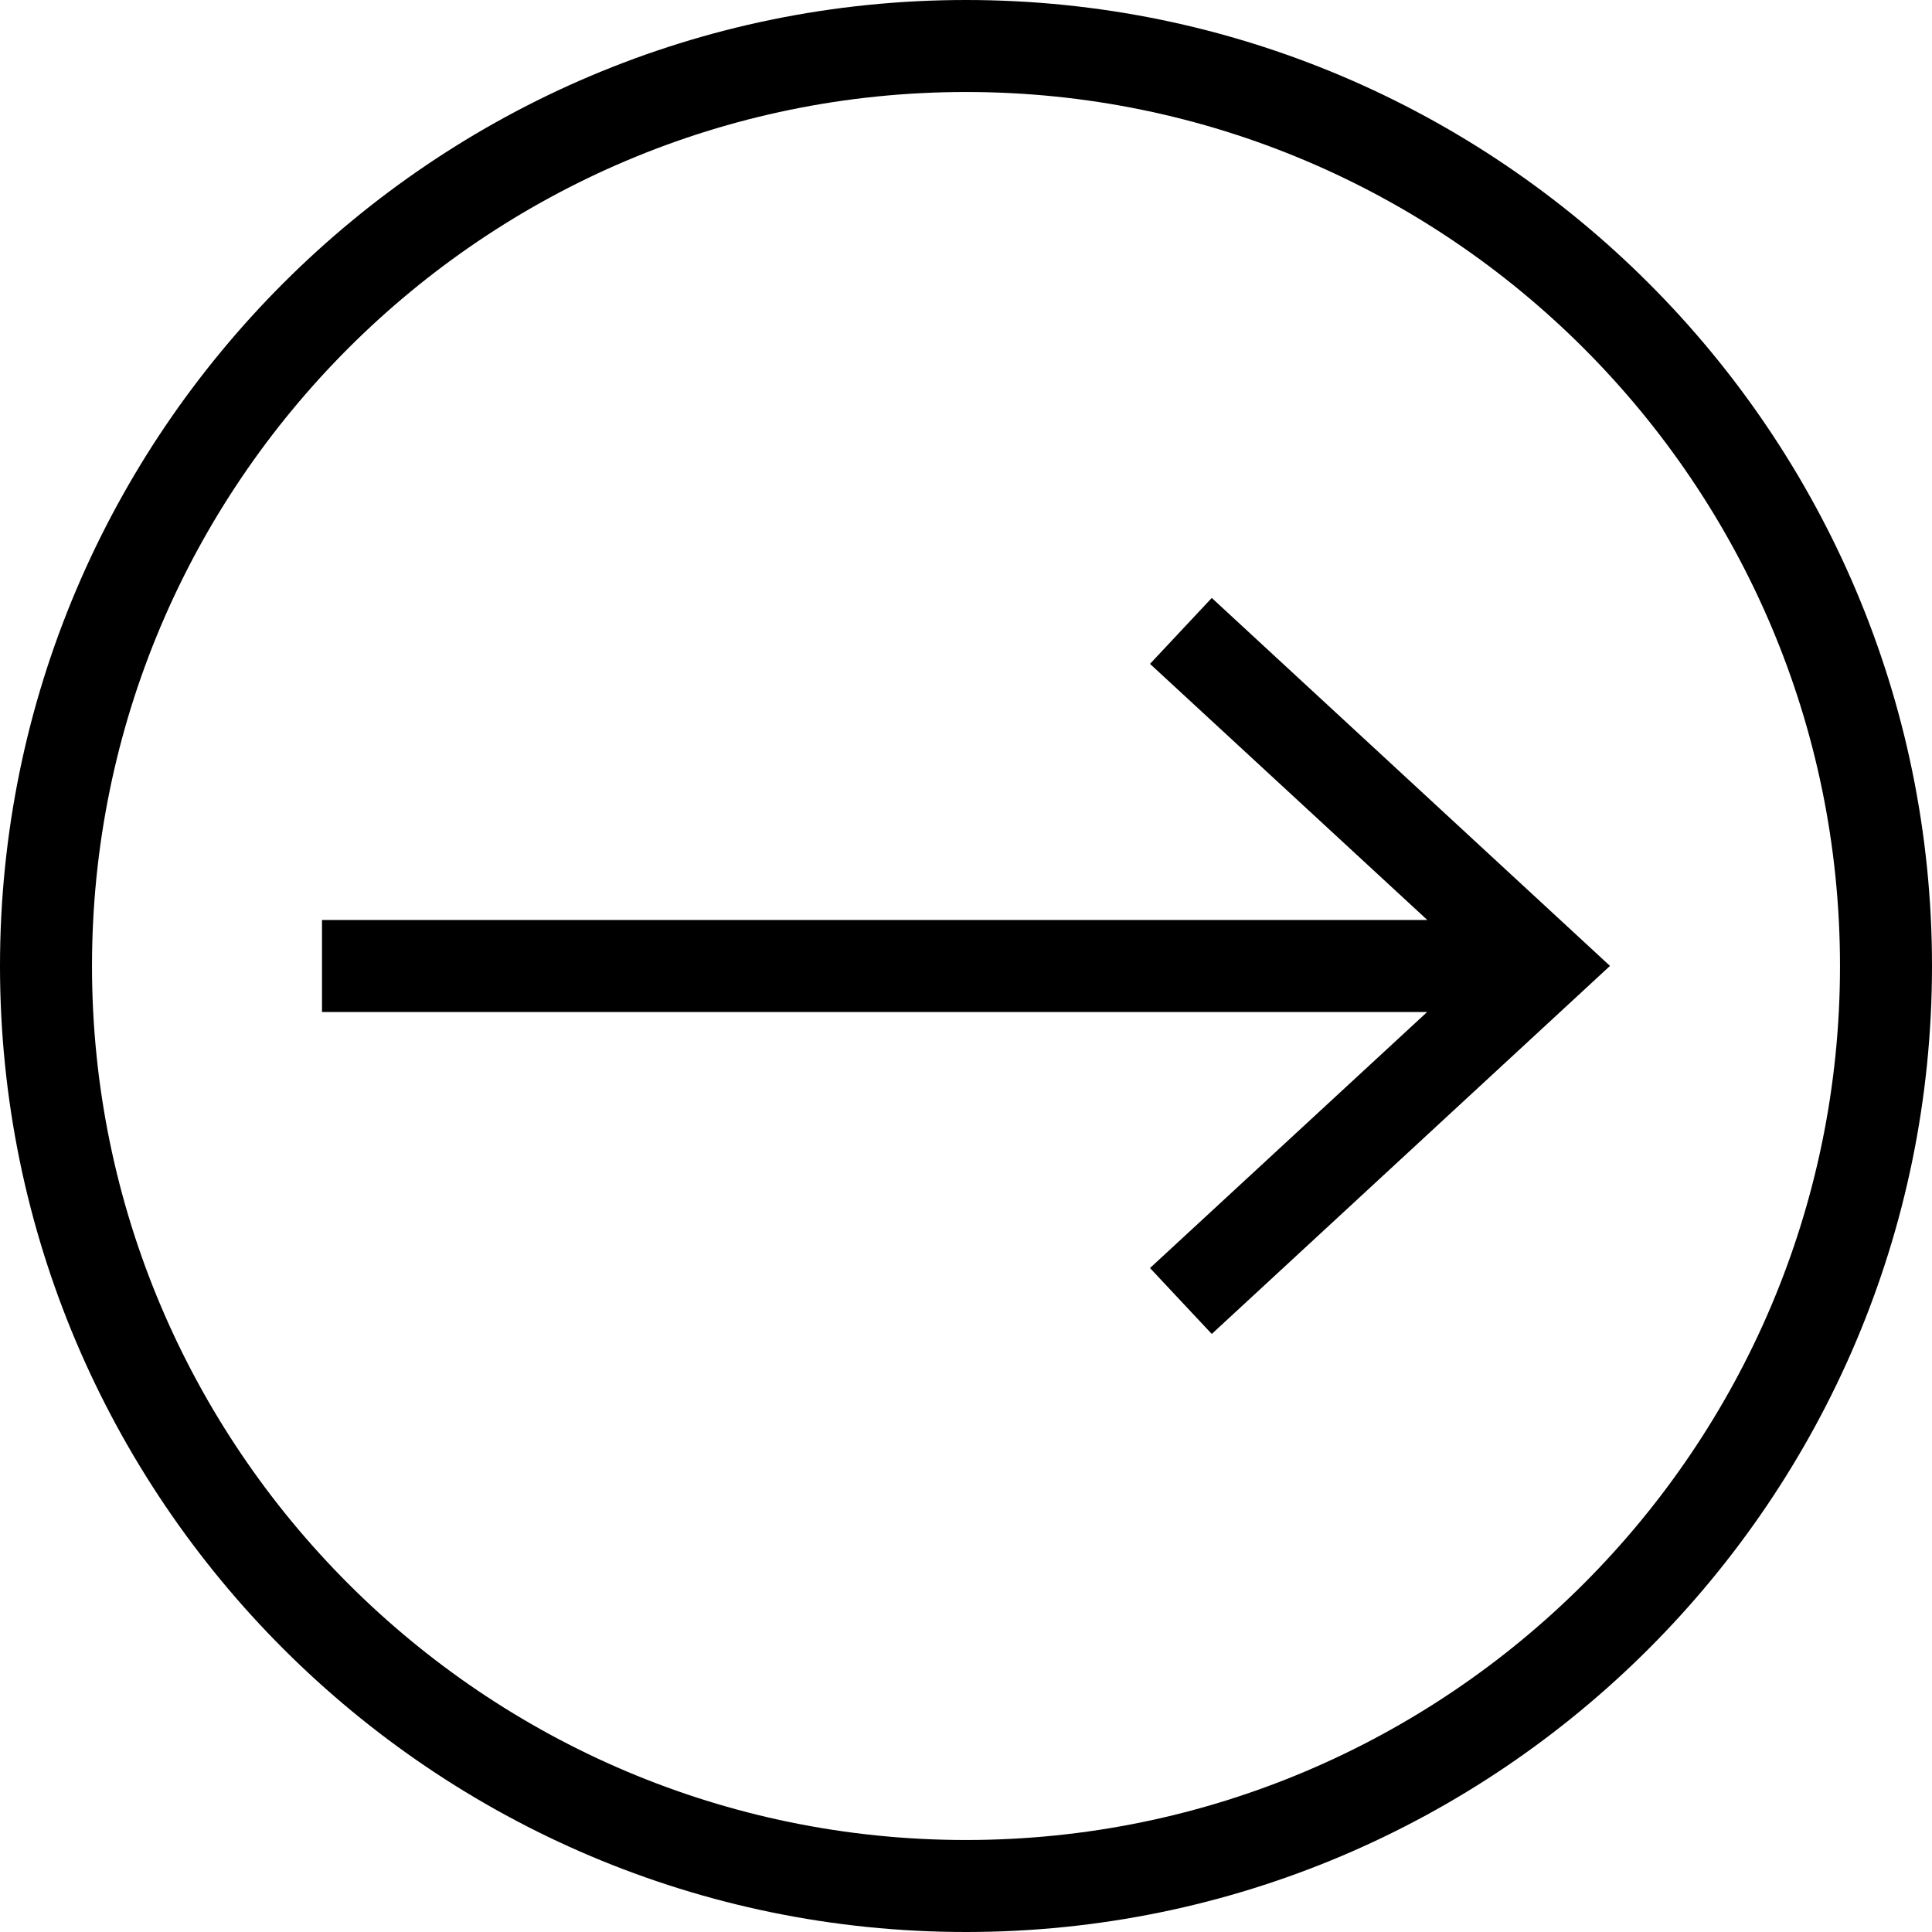
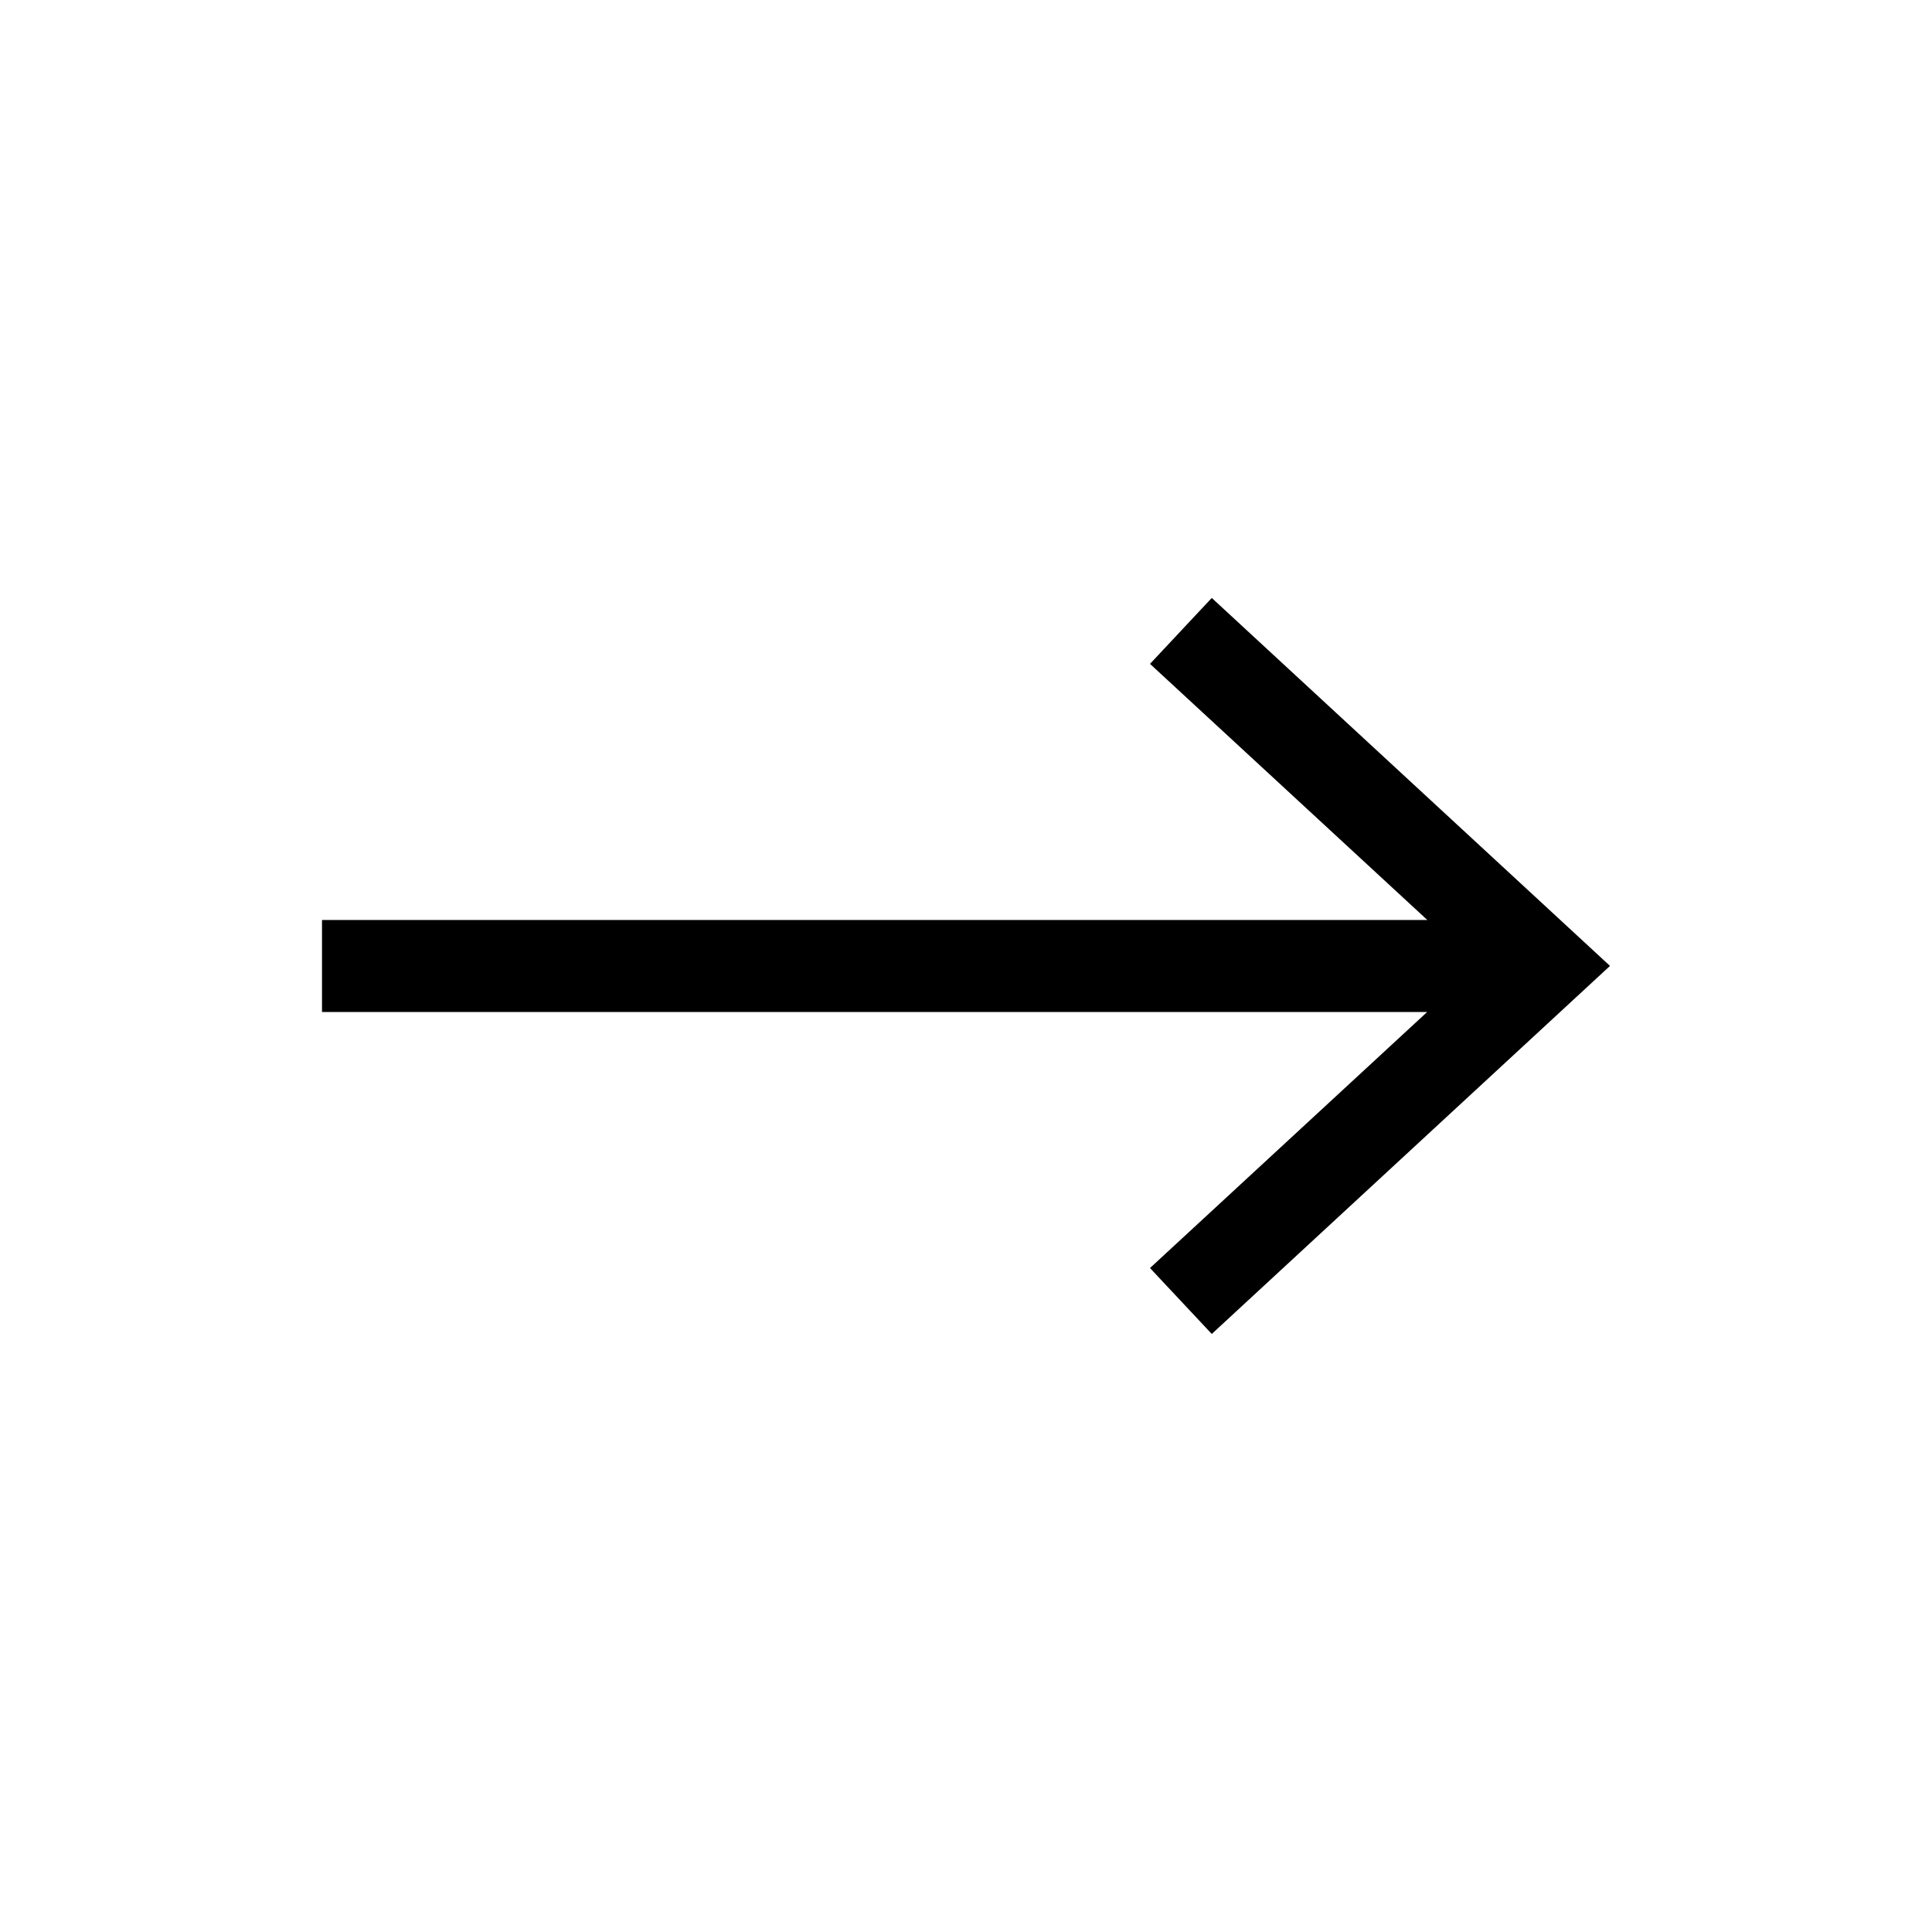
<svg xmlns="http://www.w3.org/2000/svg" id="Layer_1" width="42" height="42" viewBox="0 0 42 42">
  <polygon points="7 20 31.029 20 25 14.432 26.343 12.999 35 20.998 26.343 28.999 25 27.566 31.025 22 7 22 7 20" />
-   <path d="M21,42c11.58,0,21-9.421,21-21S32.58,0,21,0,0,9.42,0,21s9.42,21,21,21ZM21,2c10.477,0,19,8.523,19,19s-8.523,19-19,19S2,31.477,2,21,10.523,2,21,2Z" />
</svg>